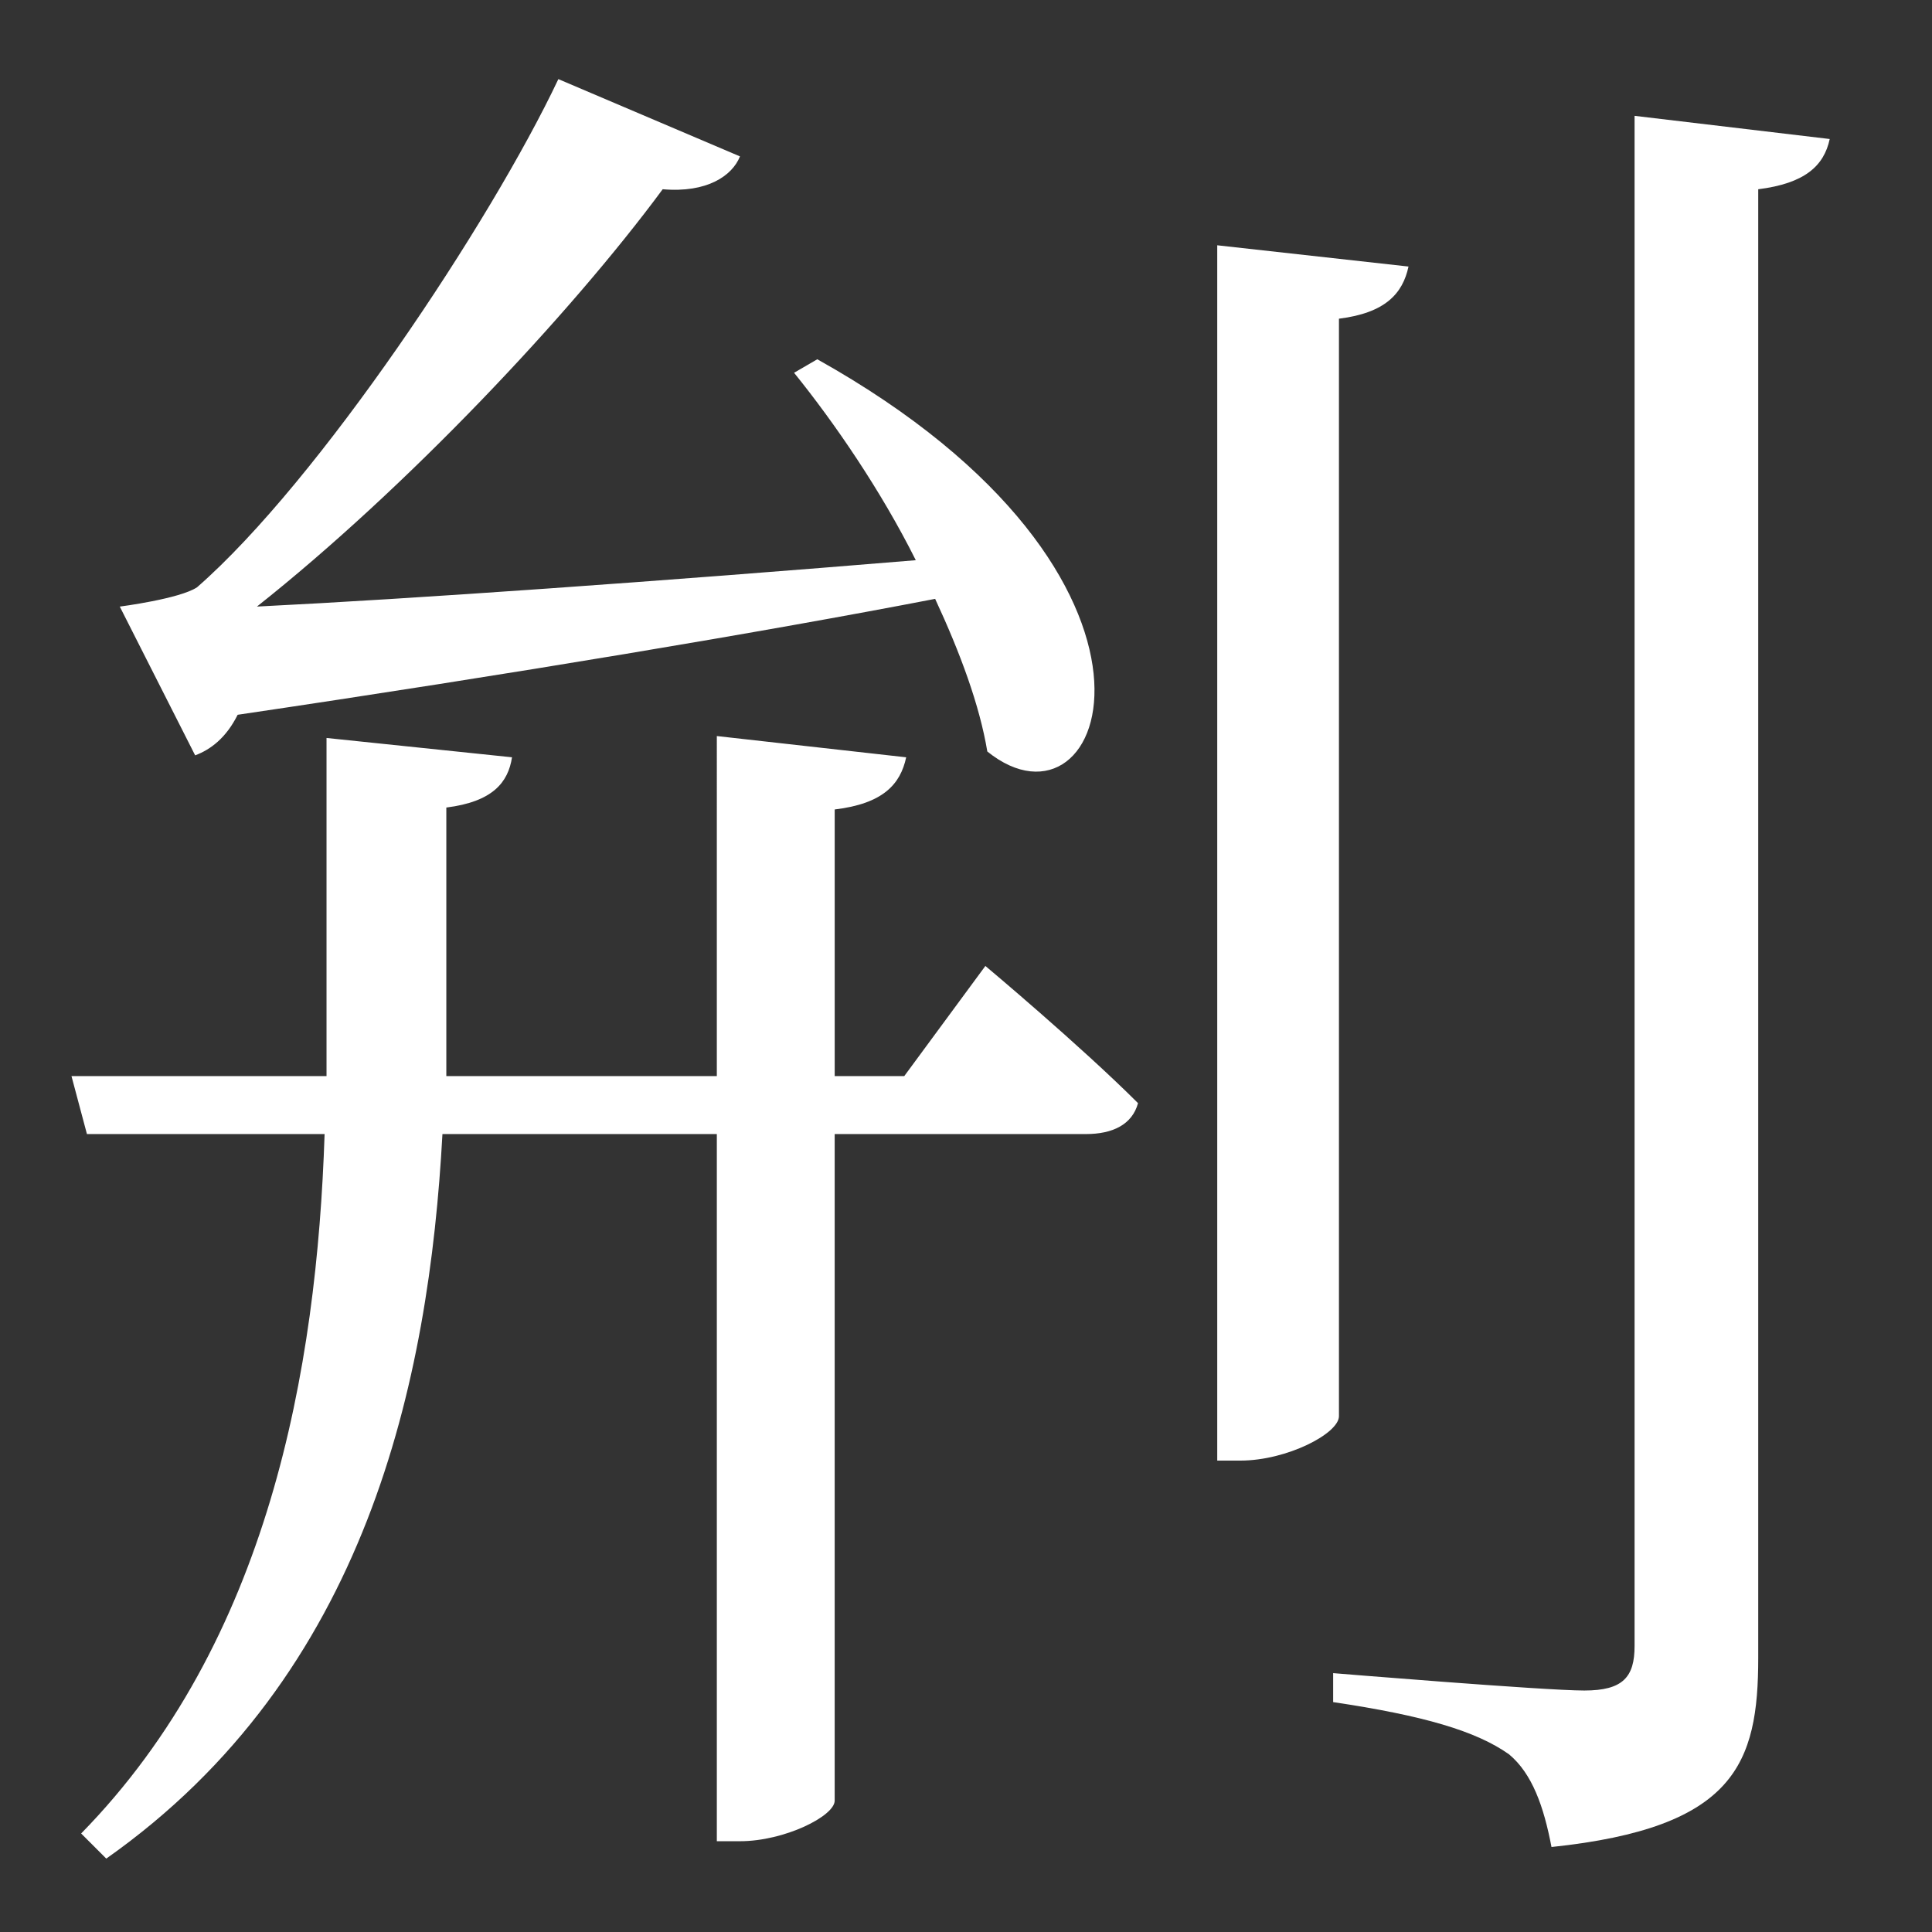
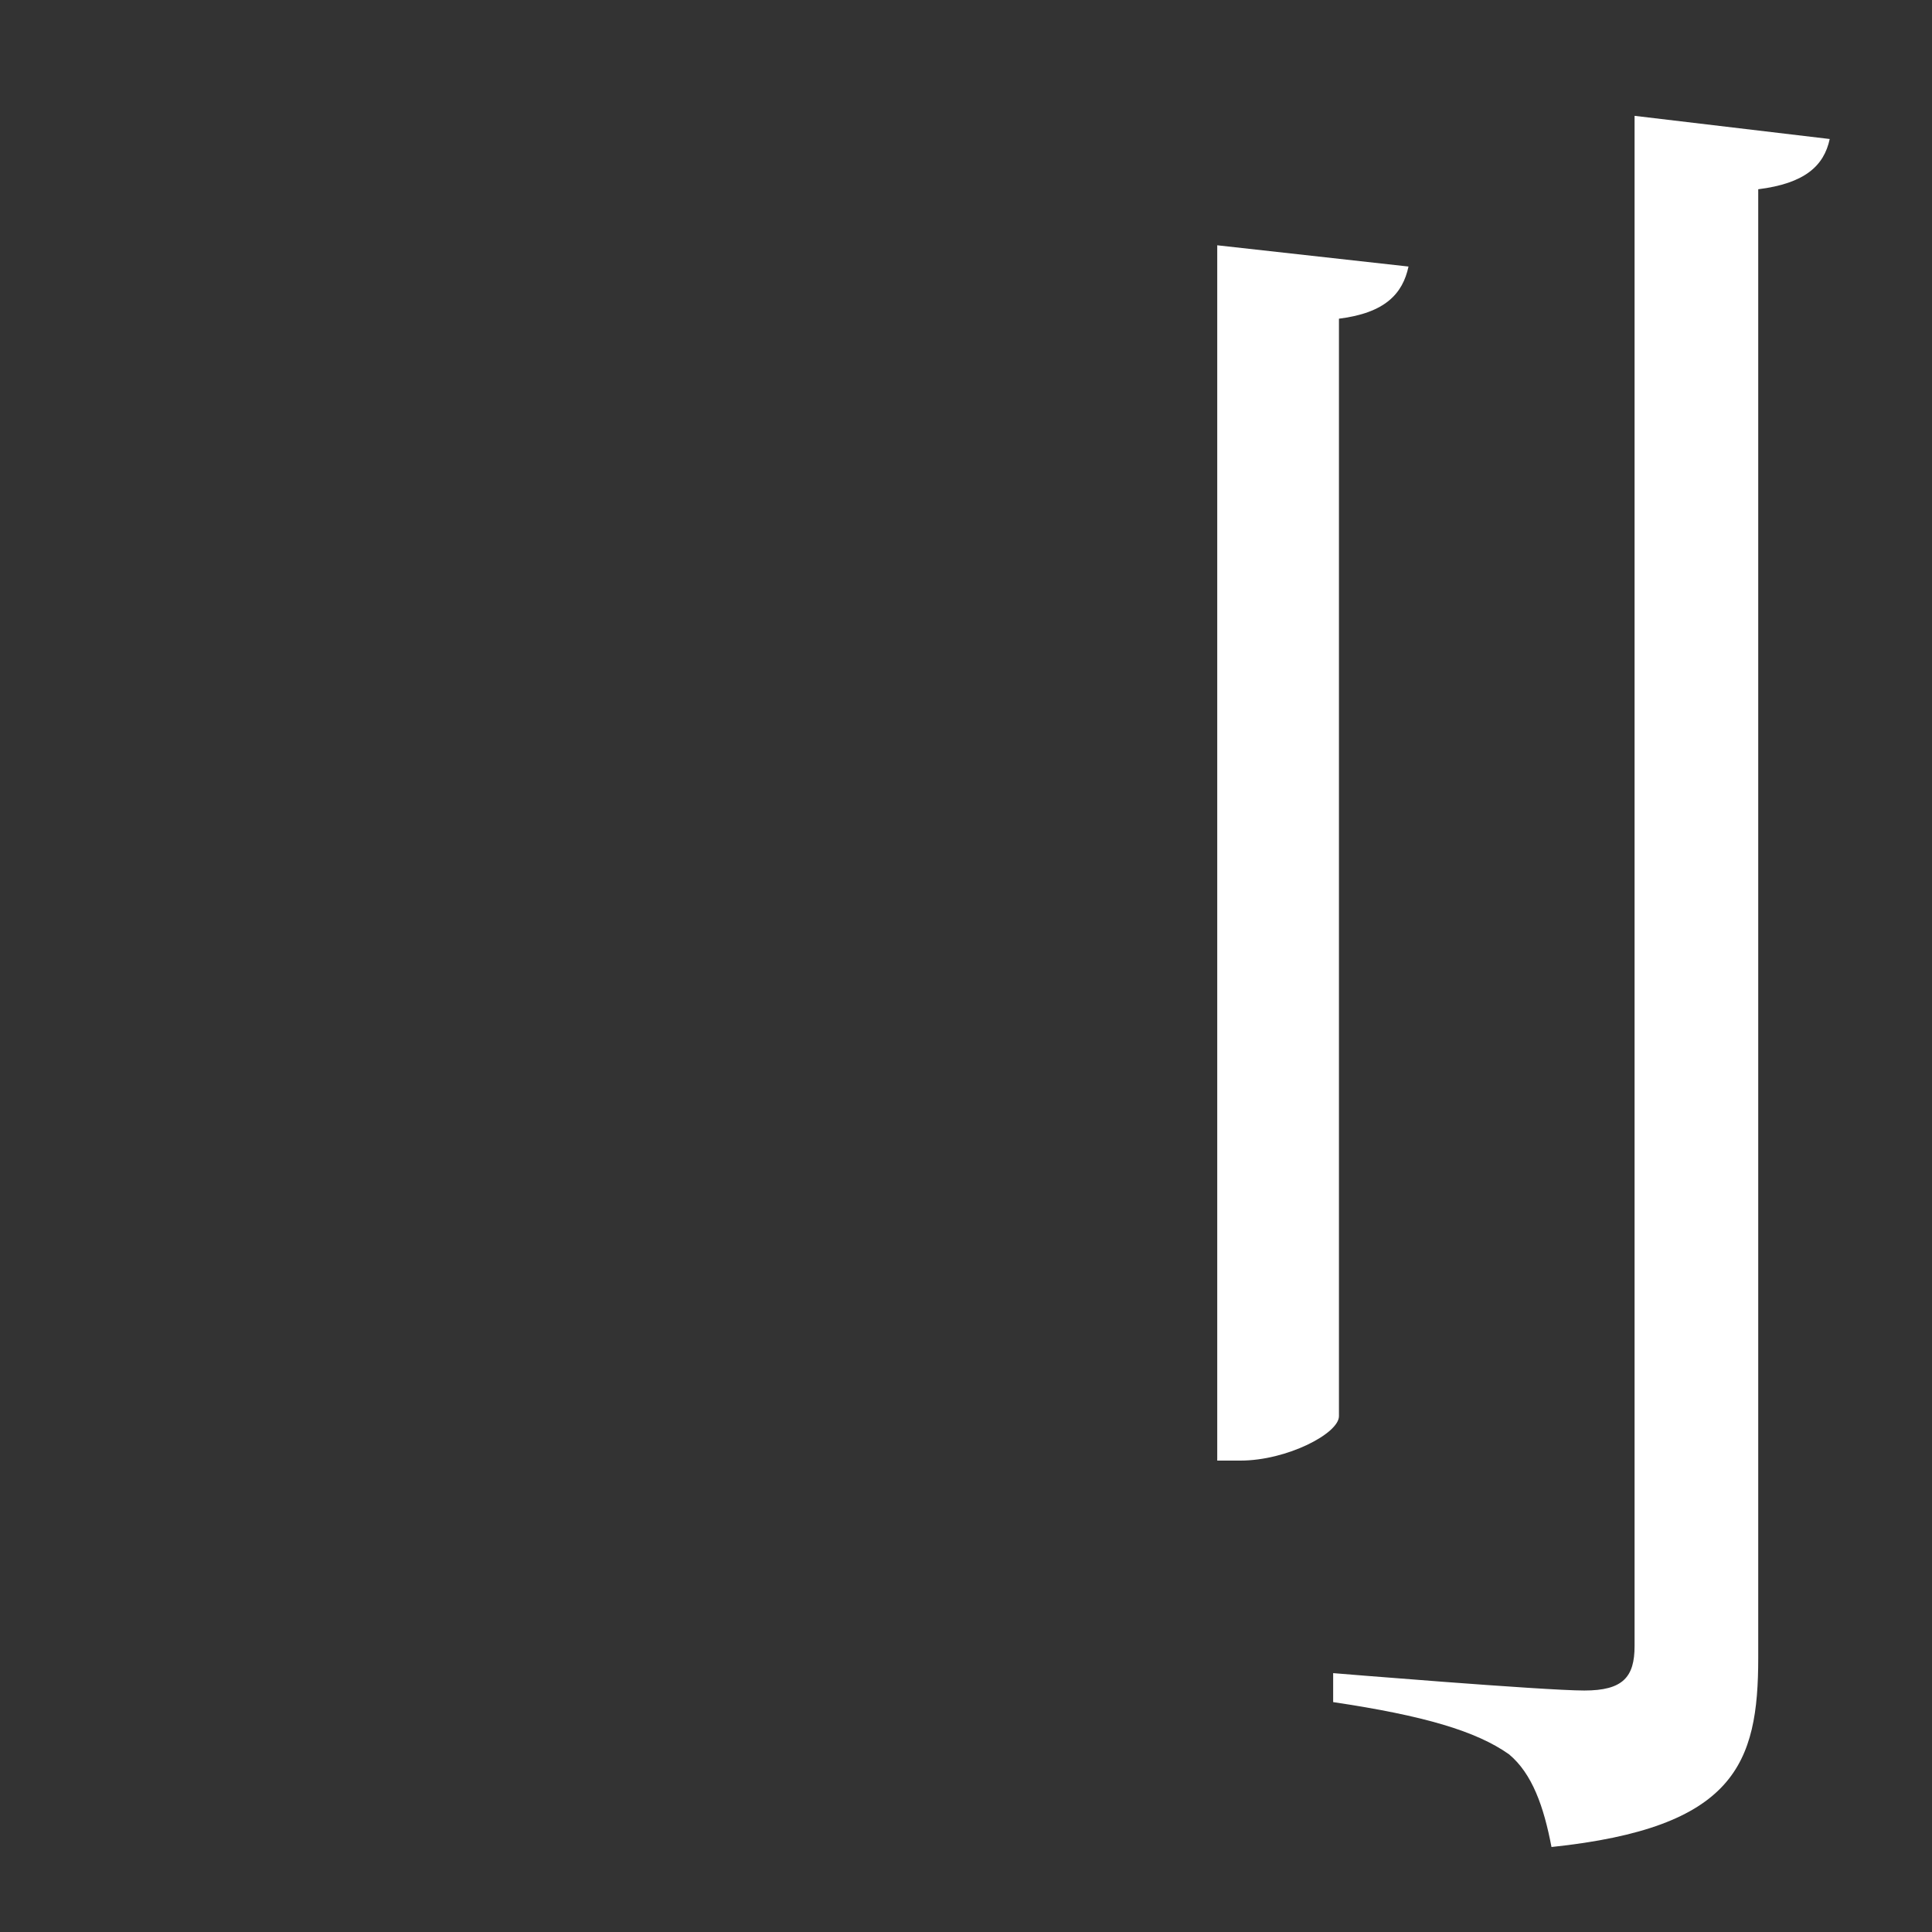
<svg xmlns="http://www.w3.org/2000/svg" viewBox="0 0 100 100">
  <rect x="0" y="0" width="100" height="100" fill="#333333" stroke="none" />
  <style type="text/css">
path { fill: white; }
</style>
-   <path d="M51.003,49.998c0,0,4.9,4.101,7.901,7.101c-0.3,1.1-1.3,1.6-2.7,1.6h-13.001v34.502 c0,0.8-2.6,2.1-4.9,2.1h-1.2V58.699H22.901C22.201,71.499,19.001,86.7,5.5,96.201l-1.3-1.3 c9.701-9.9,12.201-24.002,12.601-36.202H4.5l-0.8-3h13.201v-2.001v-15.501l9.601,1 c-0.2,1.3-1,2.3-3.4,2.601v12.101v1.8h14.001V38.098l9.801,1.1c-0.3,1.4-1.2,2.4-3.7,2.7 v13.801h3.6L51.003,49.998z M42.303,18.596c20.201,11.301,15.001,25.302,8.8,20.301 c-0.4-2.4-1.4-5.1-2.7-7.9c-8.8,1.7-21.901,3.9-36.102,6 c-0.6,1.2-1.4,1.8-2.2,2.1L6.2,31.397c0,0,3.101-0.4,4-1 c6.3-5.5,15.201-18.901,18.701-26.302l9.4,4c-0.4,1-1.7,1.9-4,1.7 c-4.8,6.5-13.301,15.501-21.002,21.601c8.101-0.4,20.801-1.3,34.102-2.4 c-1.8-3.601-4.2-7.101-6.3-9.701L42.303,18.596z" />
  <path d="M69.304,73.3c0,0.9-2.7,2.3-5.1,2.3h-1.2V12.696l9.9,1.1 c-0.3,1.4-1.2,2.4-3.6,2.7V73.3z M94.706,7.195c-0.3,1.4-1.3,2.3-3.7,2.601v76.004 c0,5.5-1.2,8.801-10.701,9.801c-0.4-2.1-1-3.8-2.2-4.8c-1.7-1.2-4.4-2-9.101-2.7v-1.5 c0,0,10.9,0.9,13.001,0.9c2.001,0,2.6-0.7,2.6-2.3V5.996L94.706,7.195z" />
</svg>